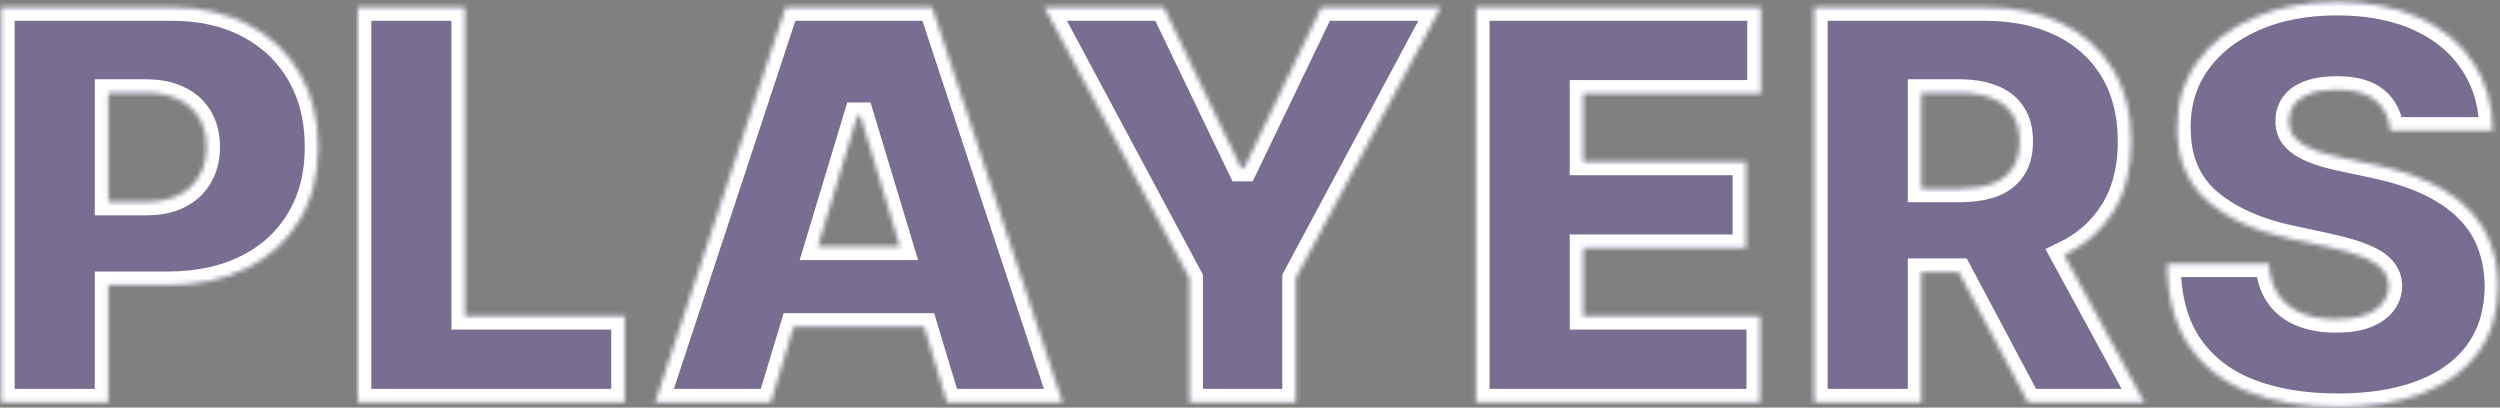
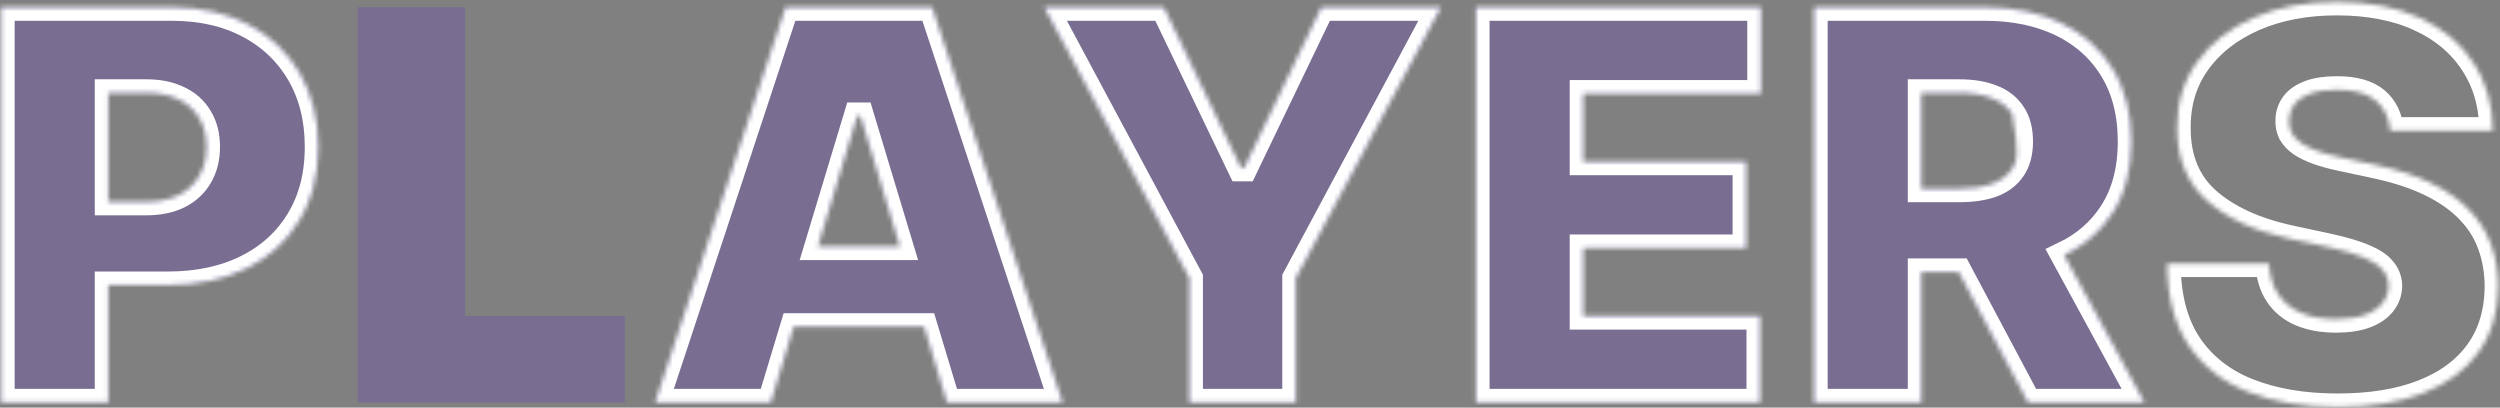
<svg xmlns="http://www.w3.org/2000/svg" width="552" height="90" viewBox="0 0 552 90" fill="none">
  <rect x="0" y="0" width="552" height="90" fill="#808080" stroke="none" />
  <mask id="path-1-inside-1_1780_5593" fill="white">
    <path fill-rule="evenodd" clip-rule="evenodd" d="M0.234 88.86V1.588H37.905C44.382 1.588 50.05 2.866 54.908 5.423C59.766 7.98 63.544 11.573 66.243 16.204C68.942 20.835 70.291 26.247 70.291 32.44C70.291 38.69 68.899 44.102 66.115 48.676C63.359 53.25 59.481 56.772 54.481 59.244C49.51 61.715 43.7 62.951 37.053 62.951H23.928V88.86H0.234ZM32.28 44.542H23.928V20.508H32.28C35.064 20.508 37.436 20.991 39.396 21.957C41.385 22.895 42.905 24.258 43.956 26.048C45.035 27.809 45.575 29.94 45.575 32.44C45.575 34.912 45.035 37.056 43.956 38.875C42.905 40.693 41.385 42.099 39.396 43.093C37.436 44.059 35.064 44.542 32.28 44.542Z" />
    <path d="M78.984 88.86V1.588H102.678V69.769H137.962V88.86H78.984Z" />
    <path fill-rule="evenodd" clip-rule="evenodd" d="M170.21 88.86H144.641L173.448 1.588H205.835L234.641 88.86H209.073L204.03 72.156H175.252L170.21 88.86ZM189.982 25.622L198.679 54.429H180.604L189.3 25.622H189.982Z" />
    <path d="M230.561 1.588H256.981L274.027 37.042H274.709L291.754 1.588H318.175L286.129 61.417V88.86H262.606V61.417L230.561 1.588Z" />
    <path d="M325.898 88.86V1.588H388.796V20.679H349.592V35.679H385.558V54.77H349.592V69.769H388.626V88.86H325.898Z" />
-     <path fill-rule="evenodd" clip-rule="evenodd" d="M400.547 88.86V1.588H438.217C444.695 1.588 450.362 2.767 455.22 5.125C460.078 7.483 463.857 10.877 466.555 15.309C469.254 19.741 470.604 25.054 470.604 31.247C470.604 37.497 469.212 42.767 466.428 47.056C463.855 51.061 460.306 54.149 455.778 56.321L473.501 88.86H447.763L432.44 60.054H424.24V88.86H400.547ZM432.592 41.645H424.24V20.508H432.592C435.376 20.508 437.749 20.892 439.709 21.659C441.697 22.397 443.217 23.562 444.268 25.153C445.348 26.715 445.888 28.747 445.888 31.247C445.888 33.718 445.348 35.721 444.268 37.255C443.217 38.789 441.697 39.912 439.709 40.622C437.749 41.304 435.376 41.645 432.592 41.645Z" />
+     <path fill-rule="evenodd" clip-rule="evenodd" d="M400.547 88.86V1.588H438.217C444.695 1.588 450.362 2.767 455.22 5.125C460.078 7.483 463.857 10.877 466.555 15.309C469.254 19.741 470.604 25.054 470.604 31.247C470.604 37.497 469.212 42.767 466.428 47.056C463.855 51.061 460.306 54.149 455.778 56.321L473.501 88.86H447.763L432.44 60.054H424.24V88.86H400.547ZM432.592 41.645H424.24V20.508H432.592C435.376 20.508 437.749 20.892 439.709 21.659C441.697 22.397 443.217 23.562 444.268 25.153C445.888 33.718 445.348 35.721 444.268 37.255C443.217 38.789 441.697 39.912 439.709 40.622C437.749 41.304 435.376 41.645 432.592 41.645Z" />
    <path d="M527.749 28.86C527.521 26.02 526.456 23.804 524.552 22.213C522.677 20.622 519.822 19.826 515.987 19.826C513.544 19.826 511.541 20.125 509.979 20.721C508.445 21.289 507.308 22.071 506.57 23.065C505.831 24.059 505.447 25.196 505.419 26.474C505.362 27.525 505.547 28.477 505.973 29.329C506.428 30.153 507.138 30.906 508.104 31.588C509.07 32.241 510.305 32.838 511.811 33.377C513.317 33.917 515.107 34.4 517.18 34.826L524.339 36.36C529.169 37.383 533.302 38.733 536.74 40.409C540.177 42.085 542.99 44.059 545.177 46.332C547.365 48.576 548.97 51.105 549.993 53.917C551.044 56.73 551.584 59.798 551.612 63.122C551.584 68.86 550.149 73.718 547.308 77.696C544.467 81.673 540.405 84.698 535.121 86.772C529.865 88.846 523.544 89.883 516.158 89.883C508.572 89.883 501.953 88.761 496.3 86.517C490.675 84.272 486.3 80.821 483.175 76.162C480.078 71.474 478.516 65.48 478.487 58.179H500.987C501.129 60.849 501.797 63.093 502.99 64.912C504.183 66.73 505.859 68.108 508.018 69.045C510.206 69.983 512.805 70.451 515.817 70.451C518.345 70.451 520.462 70.139 522.166 69.514C523.871 68.889 525.163 68.022 526.044 66.914C526.925 65.806 527.379 64.542 527.408 63.122C527.379 61.787 526.939 60.622 526.087 59.627C525.263 58.605 523.899 57.696 521.996 56.9C520.092 56.076 517.521 55.309 514.283 54.599L505.589 52.724C497.862 51.048 491.768 48.25 487.308 44.329C482.876 40.38 480.675 34.997 480.703 28.179C480.675 22.639 482.152 17.795 485.135 13.647C488.146 9.471 492.308 6.218 497.621 3.889C502.962 1.559 509.084 0.395 515.987 0.395C523.033 0.395 529.126 1.574 534.268 3.931C539.41 6.289 543.374 9.613 546.158 13.903C548.97 18.164 550.391 23.15 550.419 28.86H527.749Z" />
  </mask>
  <path fill-rule="evenodd" clip-rule="evenodd" d="M0.234 88.86V1.588H37.905C44.382 1.588 50.05 2.866 54.908 5.423C59.766 7.98 63.544 11.573 66.243 16.204C68.942 20.835 70.291 26.247 70.291 32.44C70.291 38.69 68.899 44.102 66.115 48.676C63.359 53.25 59.481 56.772 54.481 59.244C49.51 61.715 43.7 62.951 37.053 62.951H23.928V88.86H0.234ZM32.28 44.542H23.928V20.508H32.28C35.064 20.508 37.436 20.991 39.396 21.957C41.385 22.895 42.905 24.258 43.956 26.048C45.035 27.809 45.575 29.94 45.575 32.44C45.575 34.912 45.035 37.056 43.956 38.875C42.905 40.693 41.385 42.099 39.396 43.093C37.436 44.059 35.064 44.542 32.28 44.542Z" fill="#6129D8" fill-opacity="0.2" />
  <path d="M78.984 88.86V1.588H102.678V69.769H137.962V88.86H78.984Z" fill="#6129D8" fill-opacity="0.2" />
  <path fill-rule="evenodd" clip-rule="evenodd" d="M170.21 88.86H144.641L173.448 1.588H205.835L234.641 88.86H209.073L204.03 72.156H175.252L170.21 88.86ZM189.982 25.622L198.679 54.429H180.604L189.3 25.622H189.982Z" fill="#6129D8" fill-opacity="0.2" />
  <path d="M230.561 1.588H256.981L274.027 37.042H274.709L291.754 1.588H318.175L286.129 61.417V88.86H262.606V61.417L230.561 1.588Z" fill="#6129D8" fill-opacity="0.2" />
  <path d="M325.898 88.86V1.588H388.796V20.679H349.592V35.679H385.558V54.77H349.592V69.769H388.626V88.86H325.898Z" fill="#6129D8" fill-opacity="0.2" />
  <path fill-rule="evenodd" clip-rule="evenodd" d="M400.547 88.86V1.588H438.217C444.695 1.588 450.362 2.767 455.22 5.125C460.078 7.483 463.857 10.877 466.555 15.309C469.254 19.741 470.604 25.054 470.604 31.247C470.604 37.497 469.212 42.767 466.428 47.056C463.855 51.061 460.306 54.149 455.778 56.321L473.501 88.86H447.763L432.44 60.054H424.24V88.86H400.547ZM432.592 41.645H424.24V20.508H432.592C435.376 20.508 437.749 20.892 439.709 21.659C441.697 22.397 443.217 23.562 444.268 25.153C445.348 26.715 445.888 28.747 445.888 31.247C445.888 33.718 445.348 35.721 444.268 37.255C443.217 38.789 441.697 39.912 439.709 40.622C437.749 41.304 435.376 41.645 432.592 41.645Z" fill="#6129D8" fill-opacity="0.2" />
-   <path d="M527.749 28.86C527.521 26.02 526.456 23.804 524.552 22.213C522.677 20.622 519.822 19.826 515.987 19.826C513.544 19.826 511.541 20.125 509.979 20.721C508.445 21.289 507.308 22.071 506.57 23.065C505.831 24.059 505.447 25.196 505.419 26.474C505.362 27.525 505.547 28.477 505.973 29.329C506.428 30.153 507.138 30.906 508.104 31.588C509.07 32.241 510.305 32.838 511.811 33.377C513.317 33.917 515.107 34.4 517.18 34.826L524.339 36.36C529.169 37.383 533.302 38.733 536.74 40.409C540.177 42.085 542.99 44.059 545.177 46.332C547.365 48.576 548.97 51.105 549.993 53.917C551.044 56.73 551.584 59.798 551.612 63.122C551.584 68.86 550.149 73.718 547.308 77.696C544.467 81.673 540.405 84.698 535.121 86.772C529.865 88.846 523.544 89.883 516.158 89.883C508.572 89.883 501.953 88.761 496.3 86.517C490.675 84.272 486.3 80.821 483.175 76.162C480.078 71.474 478.516 65.48 478.487 58.179H500.987C501.129 60.849 501.797 63.093 502.99 64.912C504.183 66.73 505.859 68.108 508.018 69.045C510.206 69.983 512.805 70.451 515.817 70.451C518.345 70.451 520.462 70.139 522.166 69.514C523.871 68.889 525.163 68.022 526.044 66.914C526.925 65.806 527.379 64.542 527.408 63.122C527.379 61.787 526.939 60.622 526.087 59.627C525.263 58.605 523.899 57.696 521.996 56.9C520.092 56.076 517.521 55.309 514.283 54.599L505.589 52.724C497.862 51.048 491.768 48.25 487.308 44.329C482.876 40.38 480.675 34.997 480.703 28.179C480.675 22.639 482.152 17.795 485.135 13.647C488.146 9.471 492.308 6.218 497.621 3.889C502.962 1.559 509.084 0.395 515.987 0.395C523.033 0.395 529.126 1.574 534.268 3.931C539.41 6.289 543.374 9.613 546.158 13.903C548.97 18.164 550.391 23.15 550.419 28.86H527.749Z" fill="#6129D8" fill-opacity="0.2" />
  <path fill-rule="evenodd" clip-rule="evenodd" d="M0.234 88.86V1.588H37.905C44.382 1.588 50.05 2.866 54.908 5.423C59.766 7.98 63.544 11.573 66.243 16.204C68.942 20.835 70.291 26.247 70.291 32.44C70.291 38.69 68.899 44.102 66.115 48.676C63.359 53.25 59.481 56.772 54.481 59.244C49.51 61.715 43.7 62.951 37.053 62.951H23.928V88.86H0.234ZM32.28 44.542H23.928V20.508H32.28C35.064 20.508 37.436 20.991 39.396 21.957C41.385 22.895 42.905 24.258 43.956 26.048C45.035 27.809 45.575 29.94 45.575 32.44C45.575 34.912 45.035 37.056 43.956 38.875C42.905 40.693 41.385 42.099 39.396 43.093C37.436 44.059 35.064 44.542 32.28 44.542Z" stroke="white" stroke-width="6" mask="url(#path-1-inside-1_1780_5593)" />
-   <path d="M78.984 88.86V1.588H102.678V69.769H137.962V88.86H78.984Z" stroke="white" stroke-width="6" mask="url(#path-1-inside-1_1780_5593)" />
  <path fill-rule="evenodd" clip-rule="evenodd" d="M170.21 88.86H144.641L173.448 1.588H205.835L234.641 88.86H209.073L204.03 72.156H175.252L170.21 88.86ZM189.982 25.622L198.679 54.429H180.604L189.3 25.622H189.982Z" stroke="white" stroke-width="6" mask="url(#path-1-inside-1_1780_5593)" />
  <path d="M230.561 1.588H256.981L274.027 37.042H274.709L291.754 1.588H318.175L286.129 61.417V88.86H262.606V61.417L230.561 1.588Z" stroke="white" stroke-width="6" mask="url(#path-1-inside-1_1780_5593)" />
  <path d="M325.898 88.86V1.588H388.796V20.679H349.592V35.679H385.558V54.77H349.592V69.769H388.626V88.86H325.898Z" stroke="white" stroke-width="6" mask="url(#path-1-inside-1_1780_5593)" />
  <path fill-rule="evenodd" clip-rule="evenodd" d="M400.547 88.86V1.588H438.217C444.695 1.588 450.362 2.767 455.22 5.125C460.078 7.483 463.857 10.877 466.555 15.309C469.254 19.741 470.604 25.054 470.604 31.247C470.604 37.497 469.212 42.767 466.428 47.056C463.855 51.061 460.306 54.149 455.778 56.321L473.501 88.86H447.763L432.44 60.054H424.24V88.86H400.547ZM432.592 41.645H424.24V20.508H432.592C435.376 20.508 437.749 20.892 439.709 21.659C441.697 22.397 443.217 23.562 444.268 25.153C445.348 26.715 445.888 28.747 445.888 31.247C445.888 33.718 445.348 35.721 444.268 37.255C443.217 38.789 441.697 39.912 439.709 40.622C437.749 41.304 435.376 41.645 432.592 41.645Z" stroke="white" stroke-width="6" mask="url(#path-1-inside-1_1780_5593)" />
  <path d="M527.749 28.86C527.521 26.02 526.456 23.804 524.552 22.213C522.677 20.622 519.822 19.826 515.987 19.826C513.544 19.826 511.541 20.125 509.979 20.721C508.445 21.289 507.308 22.071 506.57 23.065C505.831 24.059 505.447 25.196 505.419 26.474C505.362 27.525 505.547 28.477 505.973 29.329C506.428 30.153 507.138 30.906 508.104 31.588C509.07 32.241 510.305 32.838 511.811 33.377C513.317 33.917 515.107 34.4 517.18 34.826L524.339 36.36C529.169 37.383 533.302 38.733 536.74 40.409C540.177 42.085 542.99 44.059 545.177 46.332C547.365 48.576 548.97 51.105 549.993 53.917C551.044 56.73 551.584 59.798 551.612 63.122C551.584 68.86 550.149 73.718 547.308 77.696C544.467 81.673 540.405 84.698 535.121 86.772C529.865 88.846 523.544 89.883 516.158 89.883C508.572 89.883 501.953 88.761 496.3 86.517C490.675 84.272 486.3 80.821 483.175 76.162C480.078 71.474 478.516 65.48 478.487 58.179H500.987C501.129 60.849 501.797 63.093 502.99 64.912C504.183 66.73 505.859 68.108 508.018 69.045C510.206 69.983 512.805 70.451 515.817 70.451C518.345 70.451 520.462 70.139 522.166 69.514C523.871 68.889 525.163 68.022 526.044 66.914C526.925 65.806 527.379 64.542 527.408 63.122C527.379 61.787 526.939 60.622 526.087 59.627C525.263 58.605 523.899 57.696 521.996 56.9C520.092 56.076 517.521 55.309 514.283 54.599L505.589 52.724C497.862 51.048 491.768 48.25 487.308 44.329C482.876 40.38 480.675 34.997 480.703 28.179C480.675 22.639 482.152 17.795 485.135 13.647C488.146 9.471 492.308 6.218 497.621 3.889C502.962 1.559 509.084 0.395 515.987 0.395C523.033 0.395 529.126 1.574 534.268 3.931C539.41 6.289 543.374 9.613 546.158 13.903C548.97 18.164 550.391 23.15 550.419 28.86H527.749Z" stroke="white" stroke-width="6" mask="url(#path-1-inside-1_1780_5593)" />
</svg>